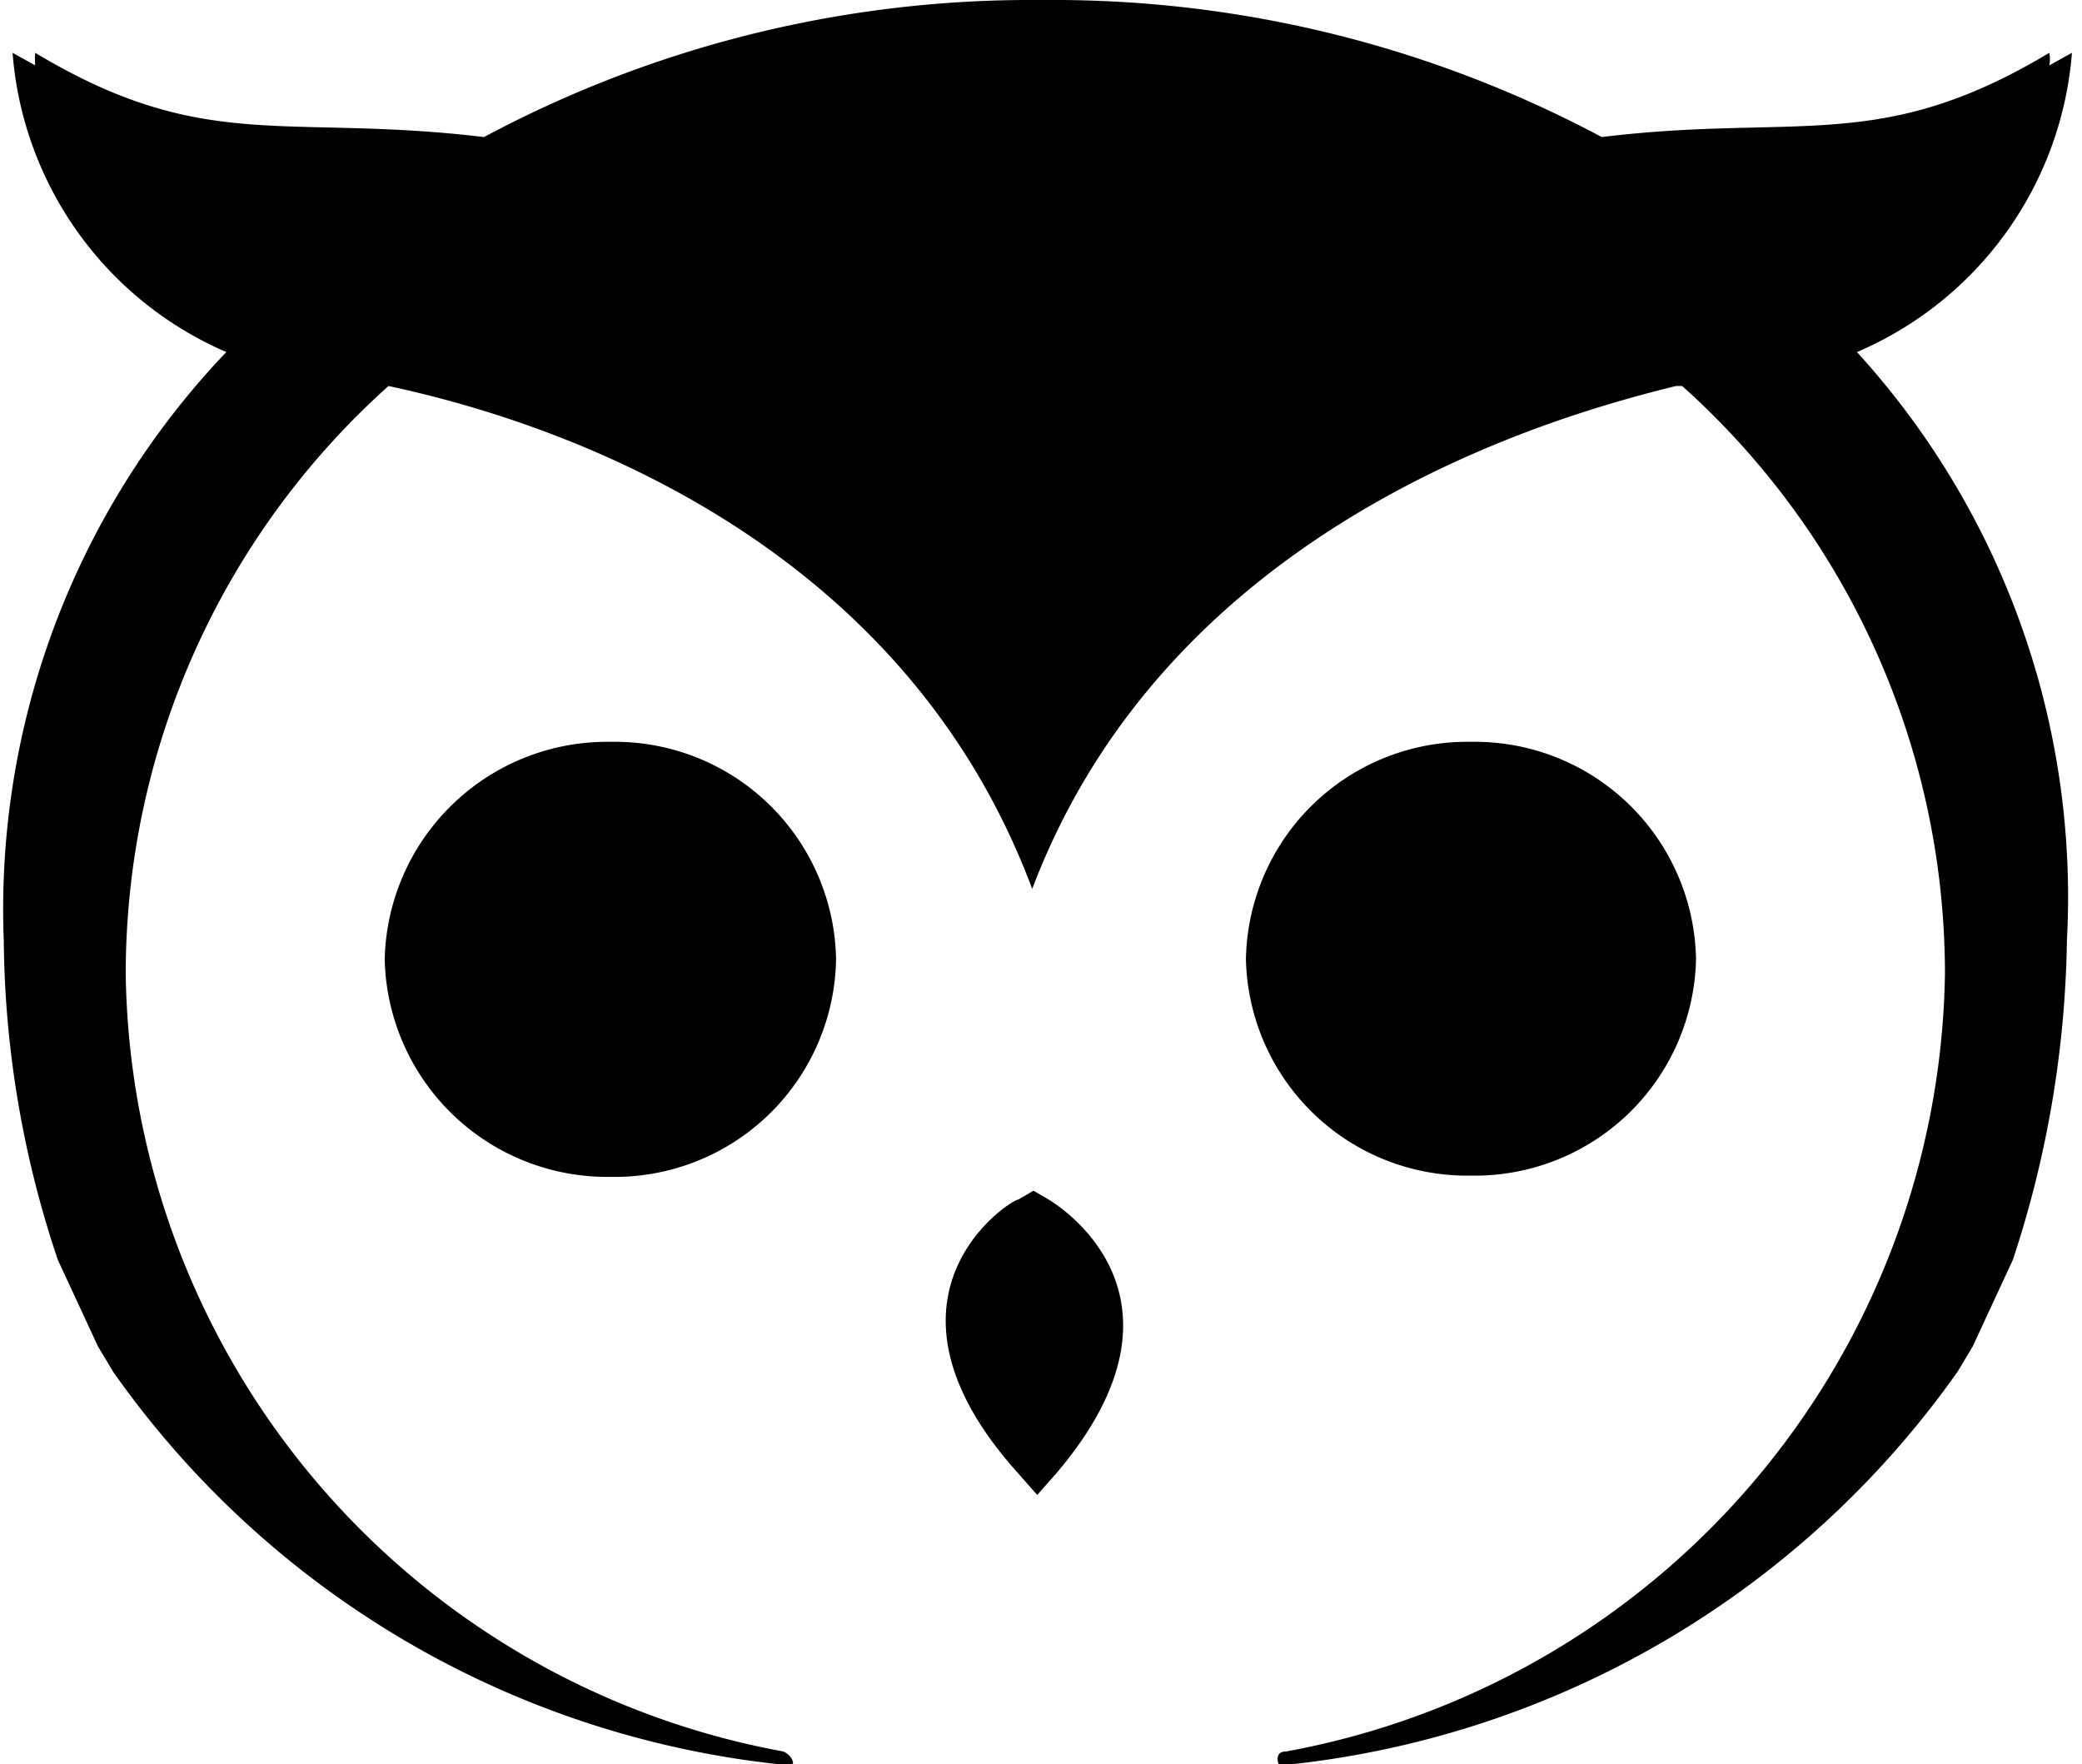
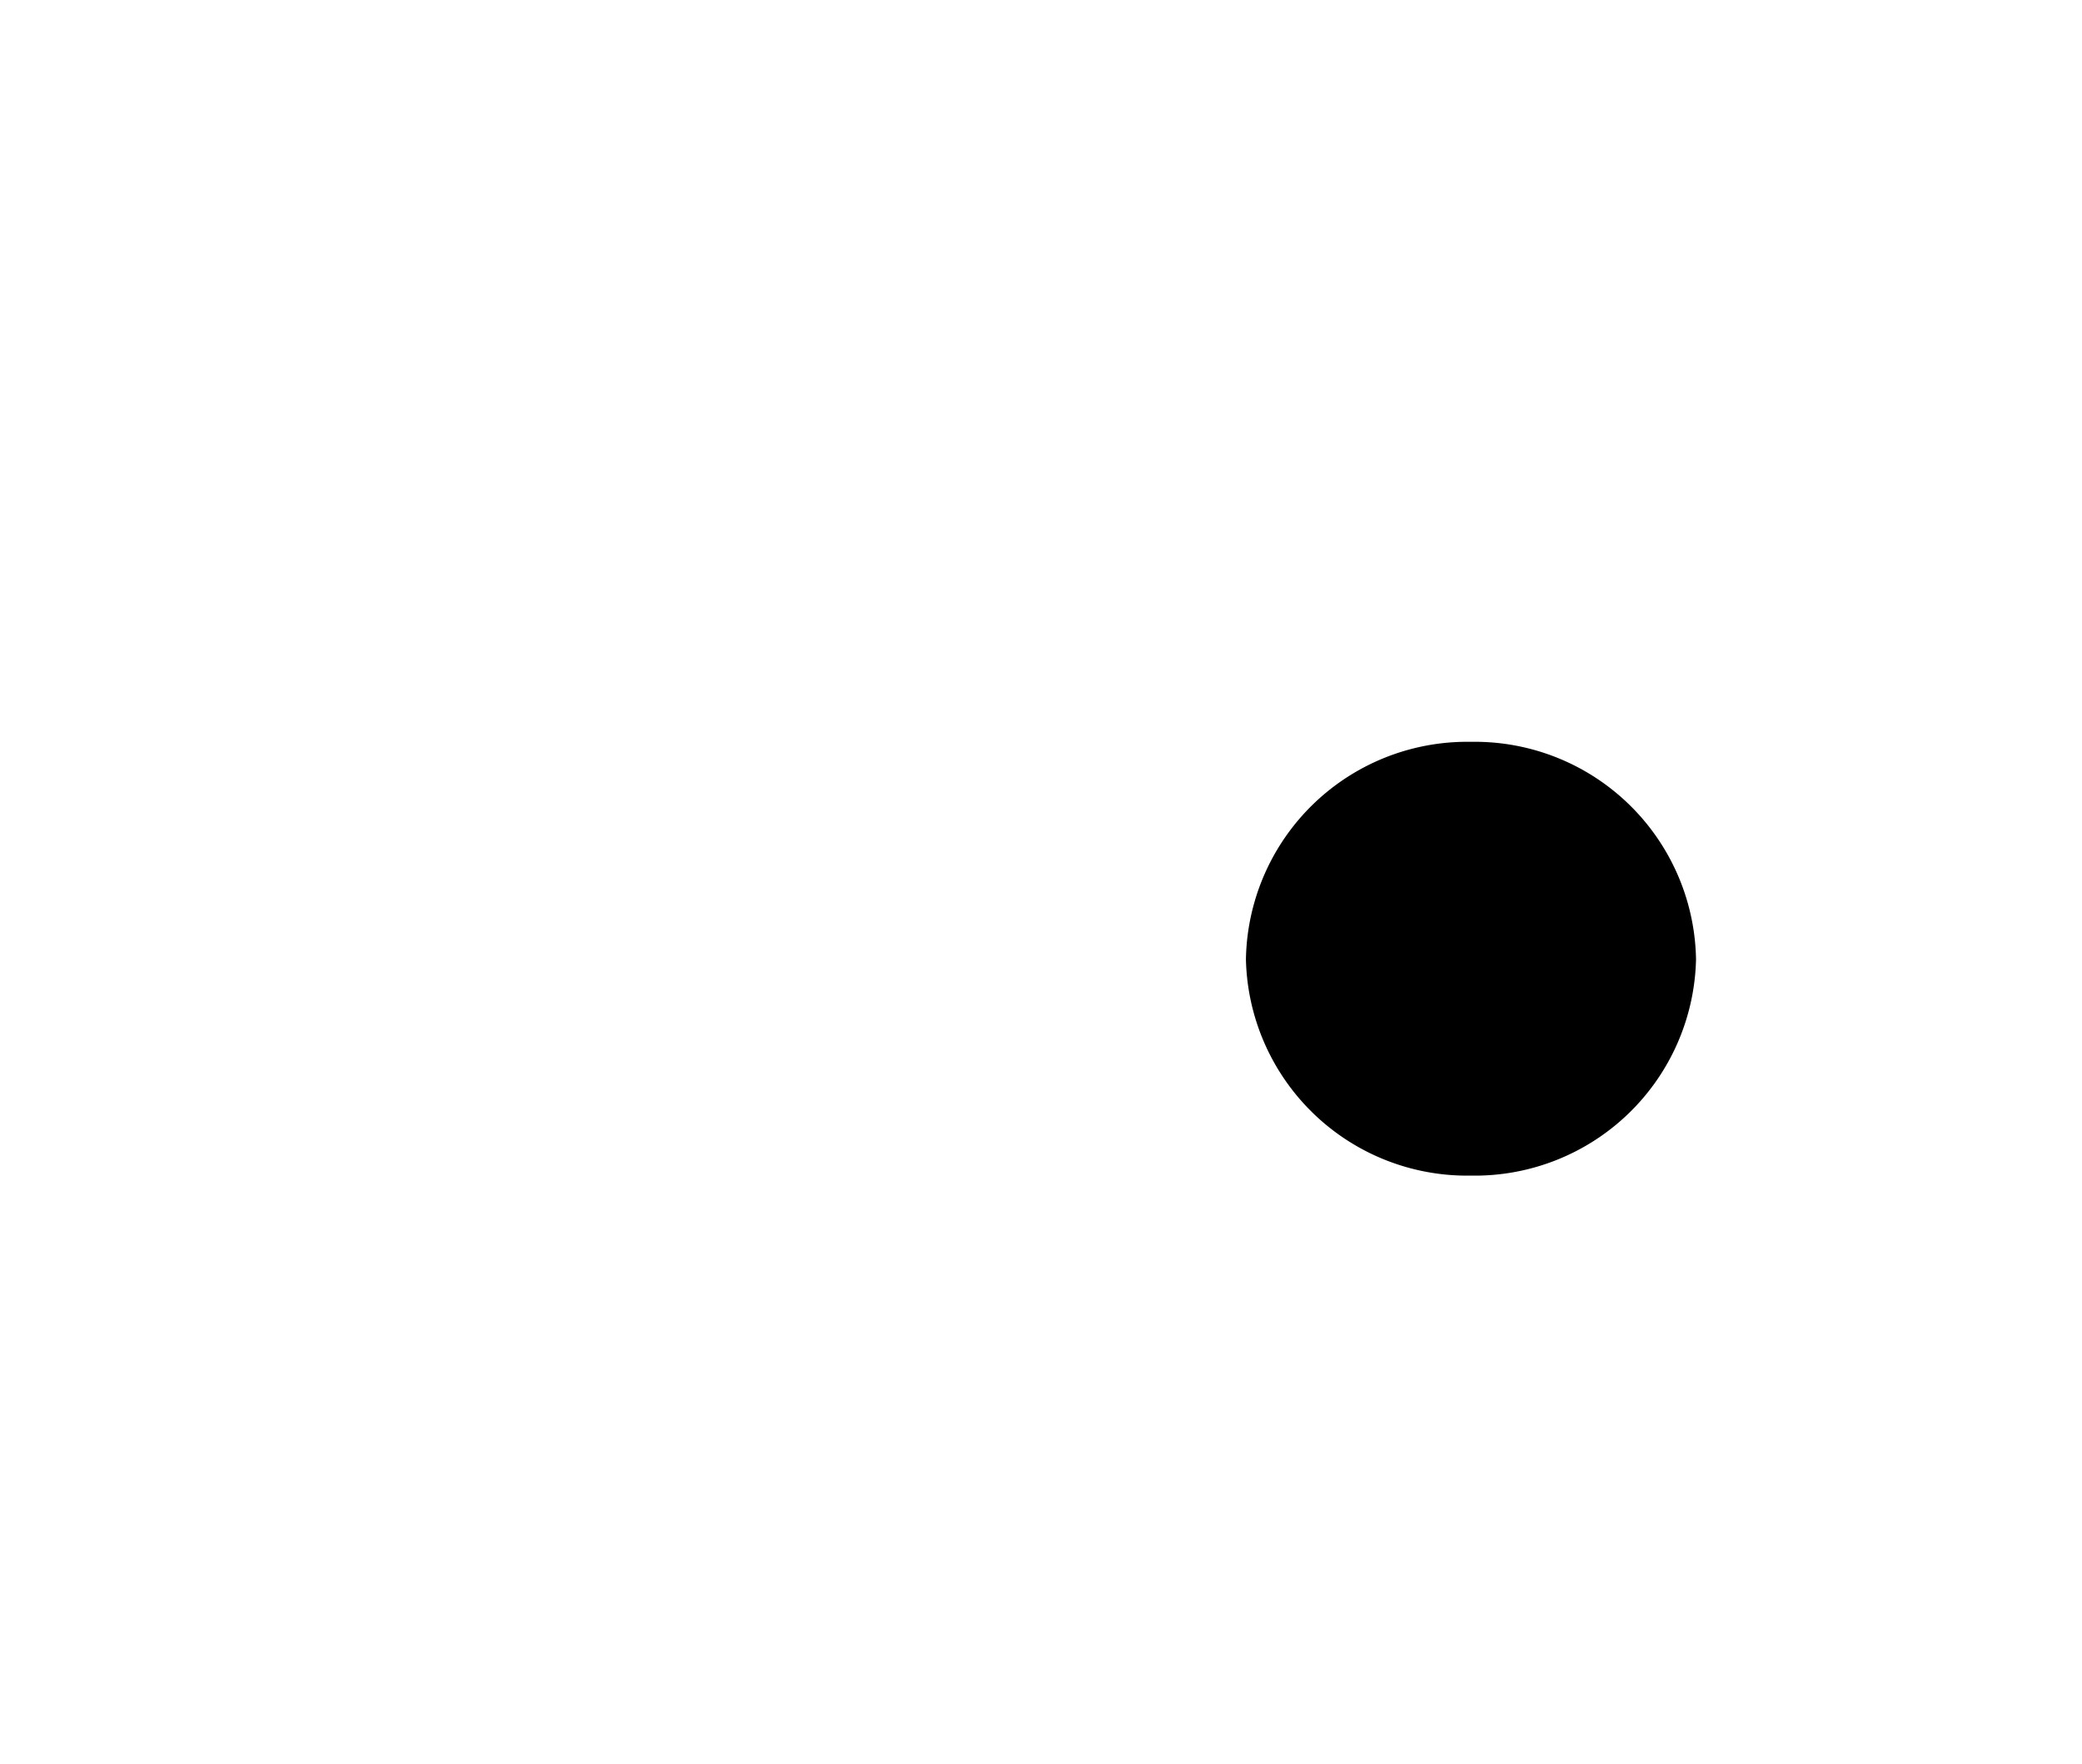
<svg xmlns="http://www.w3.org/2000/svg" id="Layer_1" data-name="Layer 1" viewBox="0 0 16.56 14.03">
-   <path d="M-166.19,1695.33a1.77,1.77,0,0,0,1.8,1.73,1.76,1.76,0,0,0,1.79-1.73,1.76,1.76,0,0,0-1.79-1.73A1.77,1.77,0,0,0-166.19,1695.33Z" transform="translate(169.25 -1687.7)" />
  <path d="M-157.55,1697.05a1.76,1.76,0,0,0,1.79-1.72,1.76,1.76,0,0,0-1.79-1.73,1.76,1.76,0,0,0-1.79,1.73A1.76,1.76,0,0,0-157.55,1697.05Z" transform="translate(169.25 -1687.7)" />
-   <path d="M-160.91,1697.24l-.12-.07-.12.07c-.06,0-1.27.77,0,2.18l.15.17.15-.17C-159.64,1698-160.86,1697.27-160.91,1697.24Z" transform="translate(169.25 -1687.7)" />
-   <path d="M-154.48,1690.5a2.83,2.83,0,0,0,1.71-2.38l-.18.1a.27.27,0,0,0,0-.1c-1.35.81-2,.48-3.56.67a9.26,9.26,0,0,0-4.41-1.09H-161a9.22,9.22,0,0,0-4.4,1.09c-1.59-.19-2.22.14-3.57-.67a.67.67,0,0,0,0,.1l-.18-.1a2.83,2.83,0,0,0,1.7,2.38,6.42,6.42,0,0,0-1.77,4.68,8.15,8.15,0,0,0,.43,2.54l.32.69.12.2a7.45,7.45,0,0,0,5.28,3.12s.1,0,.12,0,0-.07-.07-.1a6.38,6.38,0,0,1-5.23-6.18,6.28,6.28,0,0,1,2.09-4.68l0,0h0c.93.2,4,1,5.12,4v0l0,0c1.11-2.93,4.19-3.77,5.12-4h.05l0,0a6.28,6.28,0,0,1,2.09,4.68,6.39,6.39,0,0,1-5.24,6.18c-.1,0-.06.1-.06.1s.12,0,.12,0a7.48,7.48,0,0,0,5.28-3.12l.12-.2.32-.69a8.45,8.45,0,0,0,.43-2.54A6.43,6.43,0,0,0-154.48,1690.5Z" transform="translate(169.25 -1687.7)" />
</svg>